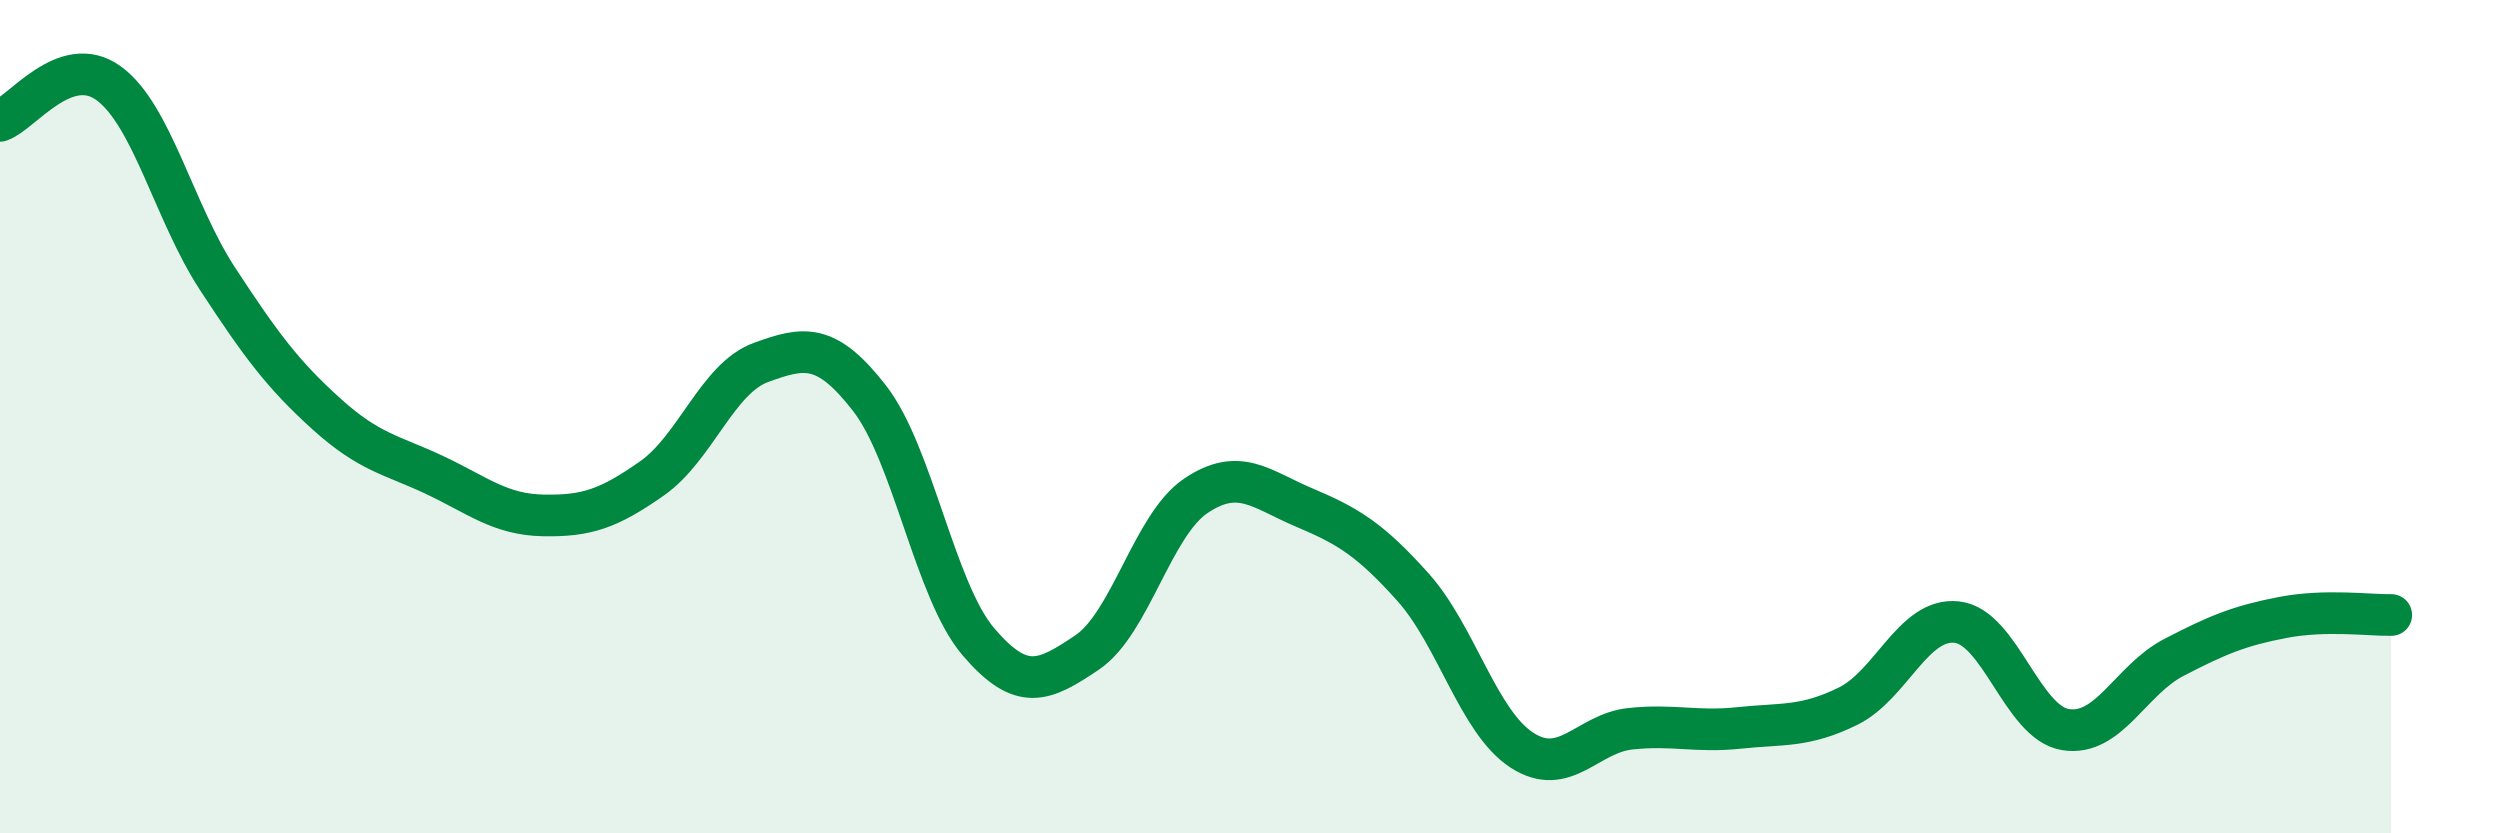
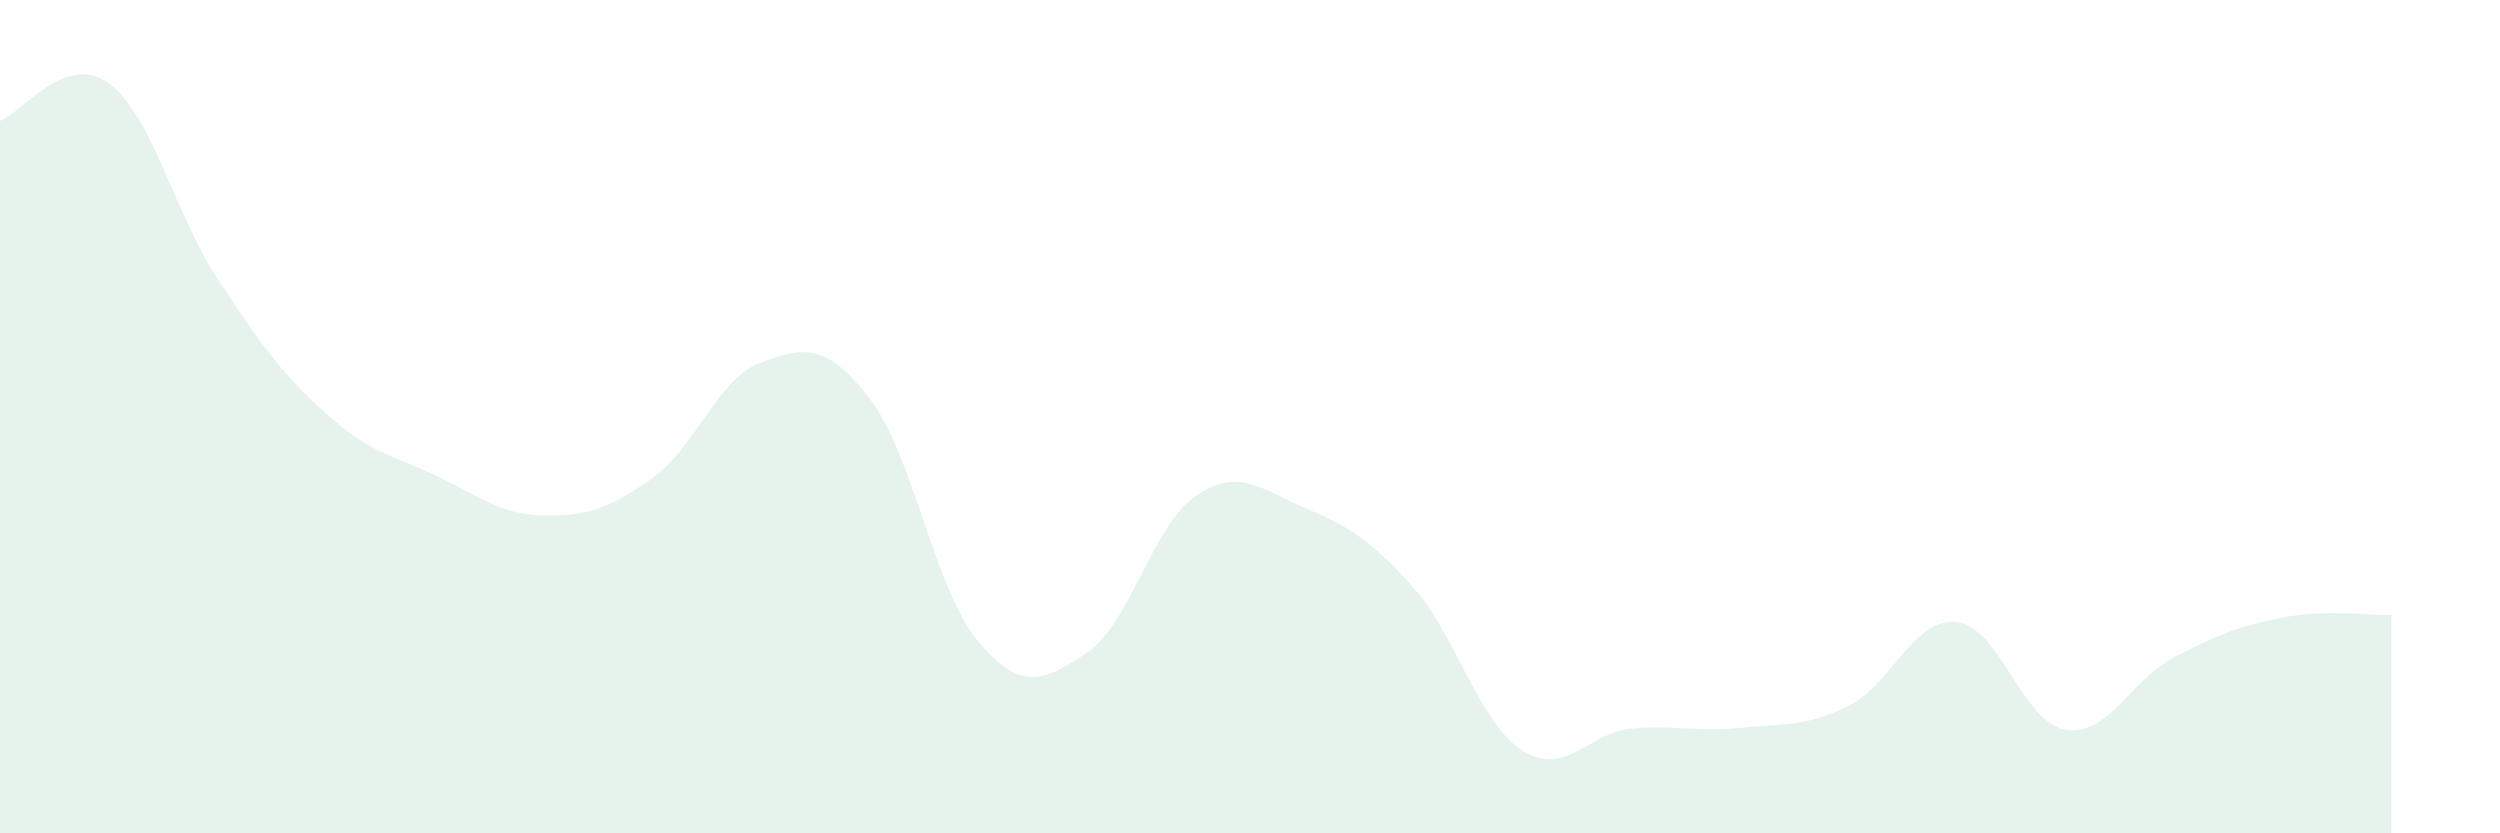
<svg xmlns="http://www.w3.org/2000/svg" width="60" height="20" viewBox="0 0 60 20">
  <path d="M 0,2.9 C 0.52,2.72 1.57,1.24 2.61,2 C 3.65,2.76 4.18,5.1 5.22,6.69 C 6.26,8.28 6.79,8.99 7.83,9.93 C 8.87,10.87 9.39,10.91 10.43,11.4 C 11.47,11.89 12,12.35 13.04,12.37 C 14.08,12.39 14.61,12.21 15.65,11.48 C 16.69,10.75 17.22,9.08 18.26,8.7 C 19.3,8.32 19.83,8.22 20.87,9.56 C 21.91,10.9 22.44,14.18 23.48,15.4 C 24.52,16.62 25.05,16.36 26.09,15.66 C 27.13,14.96 27.66,12.6 28.7,11.9 C 29.74,11.2 30.26,11.74 31.3,12.18 C 32.34,12.62 32.87,12.93 33.91,14.09 C 34.95,15.25 35.48,17.32 36.52,18 C 37.56,18.68 38.09,17.6 39.13,17.49 C 40.17,17.38 40.7,17.58 41.74,17.47 C 42.78,17.36 43.31,17.46 44.35,16.95 C 45.39,16.44 45.92,14.82 46.96,14.93 C 48,15.04 48.53,17.34 49.57,17.51 C 50.61,17.68 51.13,16.32 52.17,15.78 C 53.21,15.24 53.74,15.02 54.78,14.82 C 55.82,14.62 56.87,14.77 57.39,14.76L57.39 20L0 20Z" fill="#008740" opacity="0.1" stroke-linecap="round" stroke-linejoin="round" />
-   <path d="M 0,2.9 C 0.52,2.72 1.57,1.24 2.61,2 C 3.65,2.76 4.18,5.1 5.22,6.69 C 6.26,8.28 6.79,8.99 7.83,9.93 C 8.87,10.87 9.39,10.91 10.43,11.4 C 11.47,11.89 12,12.35 13.04,12.37 C 14.08,12.39 14.61,12.21 15.65,11.48 C 16.69,10.75 17.22,9.08 18.26,8.7 C 19.3,8.32 19.83,8.22 20.87,9.56 C 21.91,10.9 22.44,14.18 23.48,15.4 C 24.52,16.62 25.05,16.36 26.09,15.66 C 27.13,14.96 27.66,12.6 28.7,11.9 C 29.74,11.2 30.26,11.74 31.3,12.18 C 32.34,12.62 32.87,12.93 33.91,14.09 C 34.95,15.25 35.48,17.32 36.52,18 C 37.56,18.68 38.09,17.6 39.13,17.49 C 40.17,17.38 40.7,17.58 41.74,17.47 C 42.78,17.36 43.31,17.46 44.35,16.95 C 45.39,16.44 45.92,14.82 46.96,14.93 C 48,15.04 48.53,17.34 49.57,17.51 C 50.61,17.68 51.13,16.32 52.17,15.78 C 53.21,15.24 53.74,15.02 54.78,14.82 C 55.82,14.62 56.87,14.77 57.39,14.76" stroke="#008740" stroke-width="1" fill="none" stroke-linecap="round" stroke-linejoin="round" />
</svg>